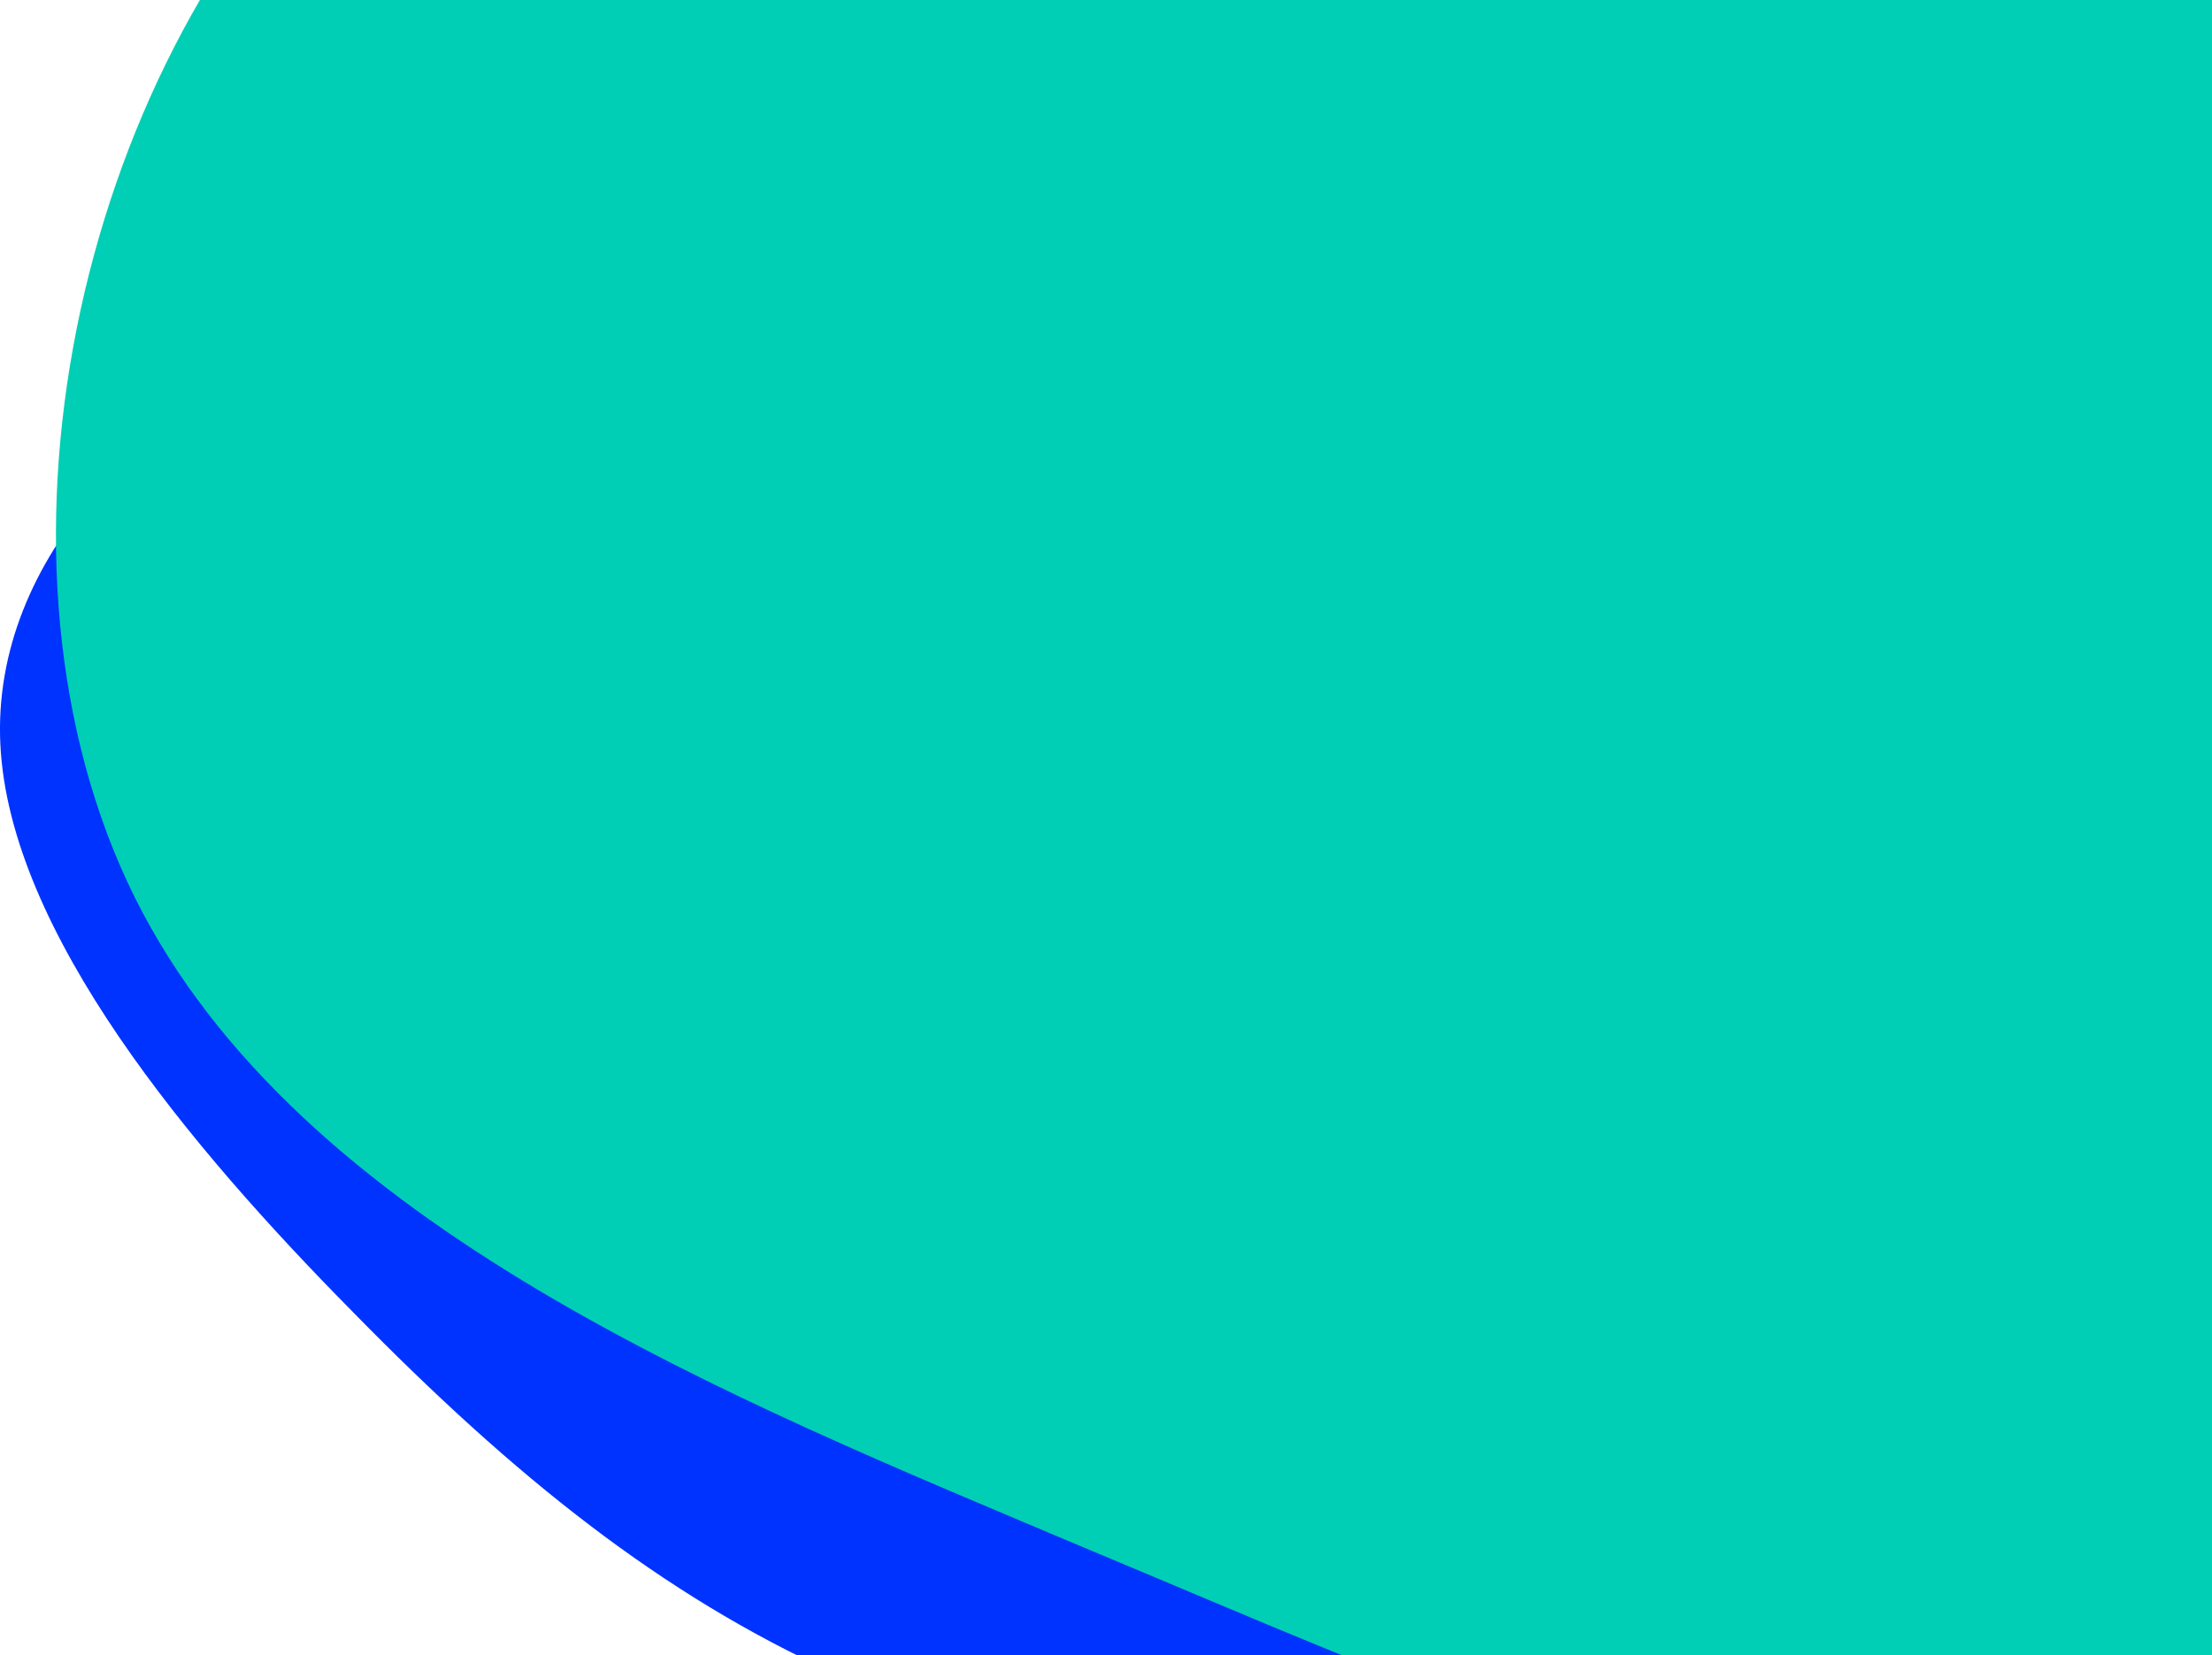
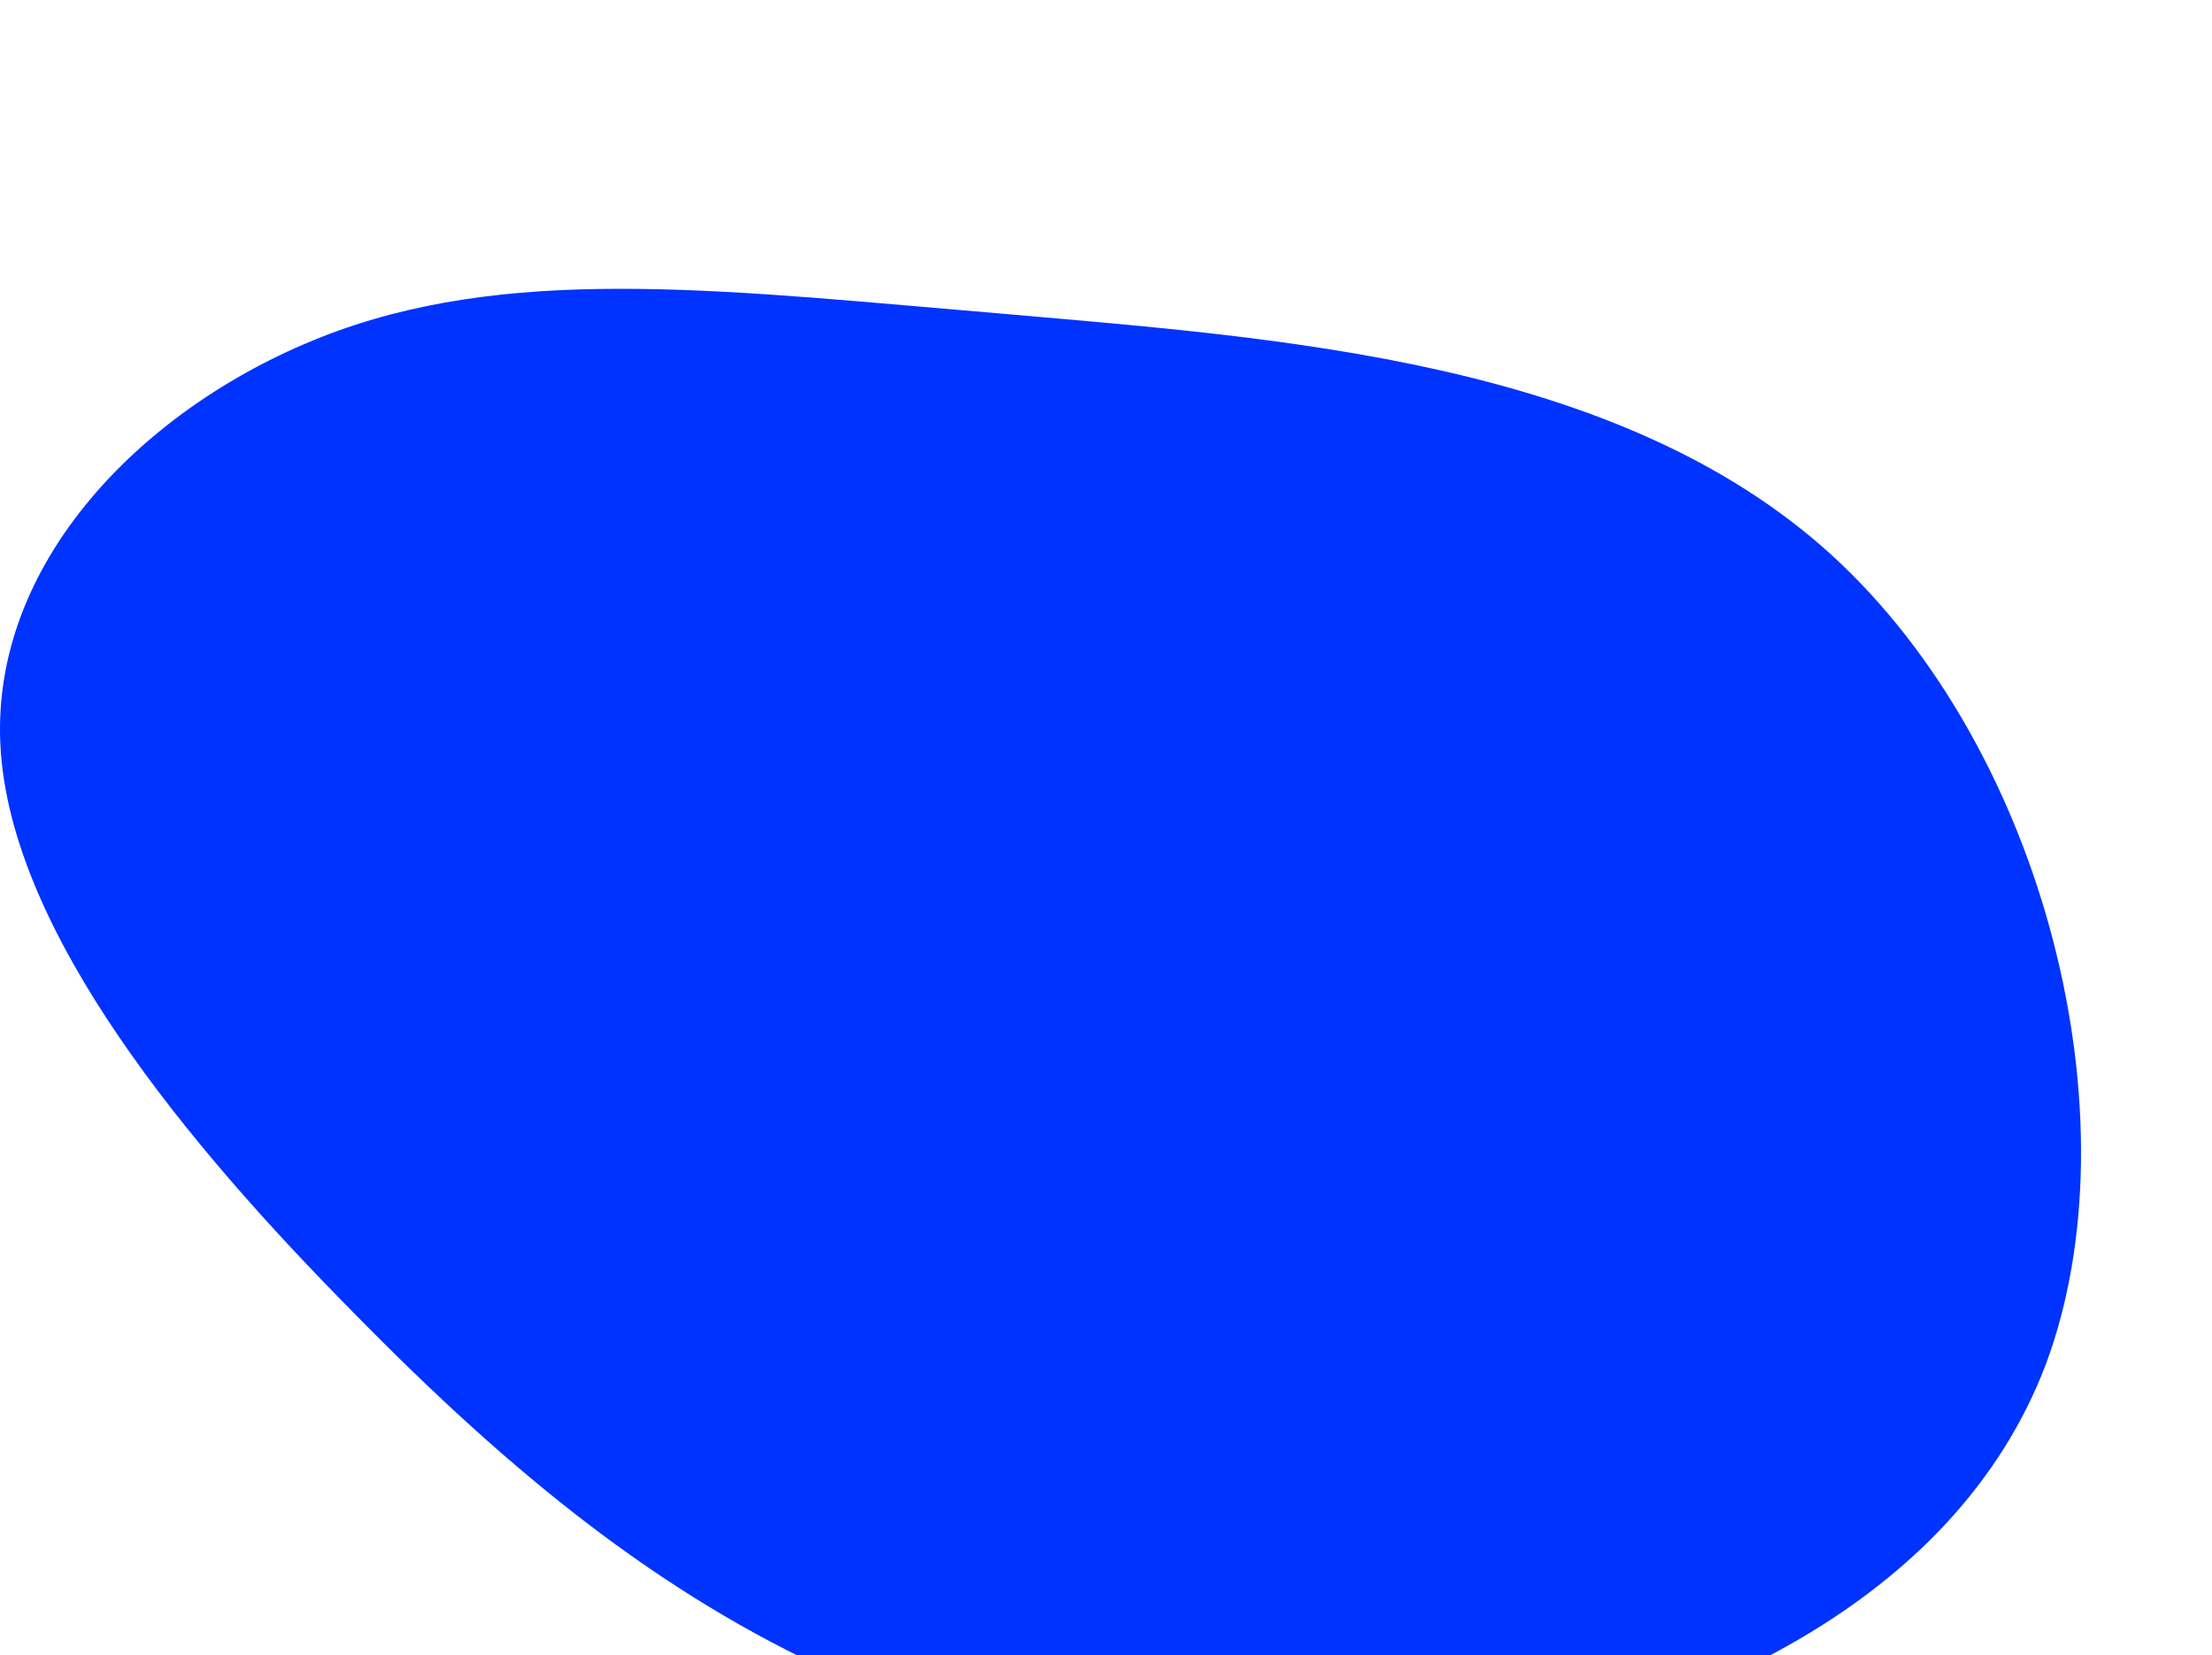
<svg xmlns="http://www.w3.org/2000/svg" xmlns:xlink="http://www.w3.org/1999/xlink" width="775px" height="580px" viewBox="0 0 775 580" version="1.1">
  <title>ltli-banner-img-int-2</title>
  <defs>
-     <path d="M587.515,156.729 C696.898,230.279 834.64,318.394 869.076,442.92 C903.511,568.174 834.64,729.839 725.257,801.205 C615.873,871.842 465.977,852.18 353.893,809.943 C242.484,768.435 169.562,705.079 119.597,633.714 C68.956,563.076 40.597,484.428 19.666,383.205 C-1.941,281.254 -16.12,157.457 34.521,83.906 C85.161,10.356 199.946,-12.219 298.526,5.987 C396.431,24.192 478.131,83.906 587.515,156.729 Z" id="path-1" />
-   </defs>
+     </defs>
  <g id="Base-Pages" stroke="none" stroke-width="1" fill="none" fill-rule="evenodd">
    <g id="Group" transform="translate(-825, 0)">
      <g id="ltli-banner-img-int-2" transform="translate(-2811.432, -1613.162) rotate(169) translate(2811.432, 1613.162) translate(-6977.744, -4716.919)">
        <path d="M689.708,216.684 C765.45,275.954 860.747,347.062 886.418,445.161 C912.101,543.831 868.158,669.492 795.026,723.786 C721.881,777.508 619.548,759.863 542.533,725.091 C465.99,690.899 415.237,640.162 379.959,583.491 C344.234,527.379 323.524,465.323 307.461,385.687 C290.925,305.47 279.049,208.244 312.176,151.362 C345.304,94.48 422.989,78.502 490.384,94.241 C557.32,109.969 613.979,157.984 689.708,216.684 Z" id="Path" fill="#0033FF" fill-rule="nonzero" transform="translate(592.45, 423.209) rotate(158) translate(-592.45, -423.209) " />
        <g id="Group-9" transform="translate(-0, 56.189)">
-           <path d="M636.596,166.269 C745.979,239.819 883.722,327.934 918.157,452.46 C952.593,577.714 883.722,739.379 774.338,810.745 C664.955,881.383 515.059,861.721 402.975,819.484 C291.565,777.975 218.643,714.62 168.678,643.254 C118.037,572.617 89.679,493.969 68.747,392.746 C47.141,290.795 32.961,166.997 83.602,93.447 C134.242,19.896 249.027,-2.678 347.608,15.527 C445.513,33.733 527.213,93.447 636.596,166.269 Z" id="Path" fill="#00CFB5" fill-rule="nonzero" />
          <mask id="mask-2" fill="white">
            <use xlink:href="#path-1" />
          </mask>
          <use id="ltli-banner-img-cairns-mask" fill="#00CFB5" fill-rule="nonzero" xlink:href="#path-1" />
        </g>
      </g>
    </g>
  </g>
</svg>